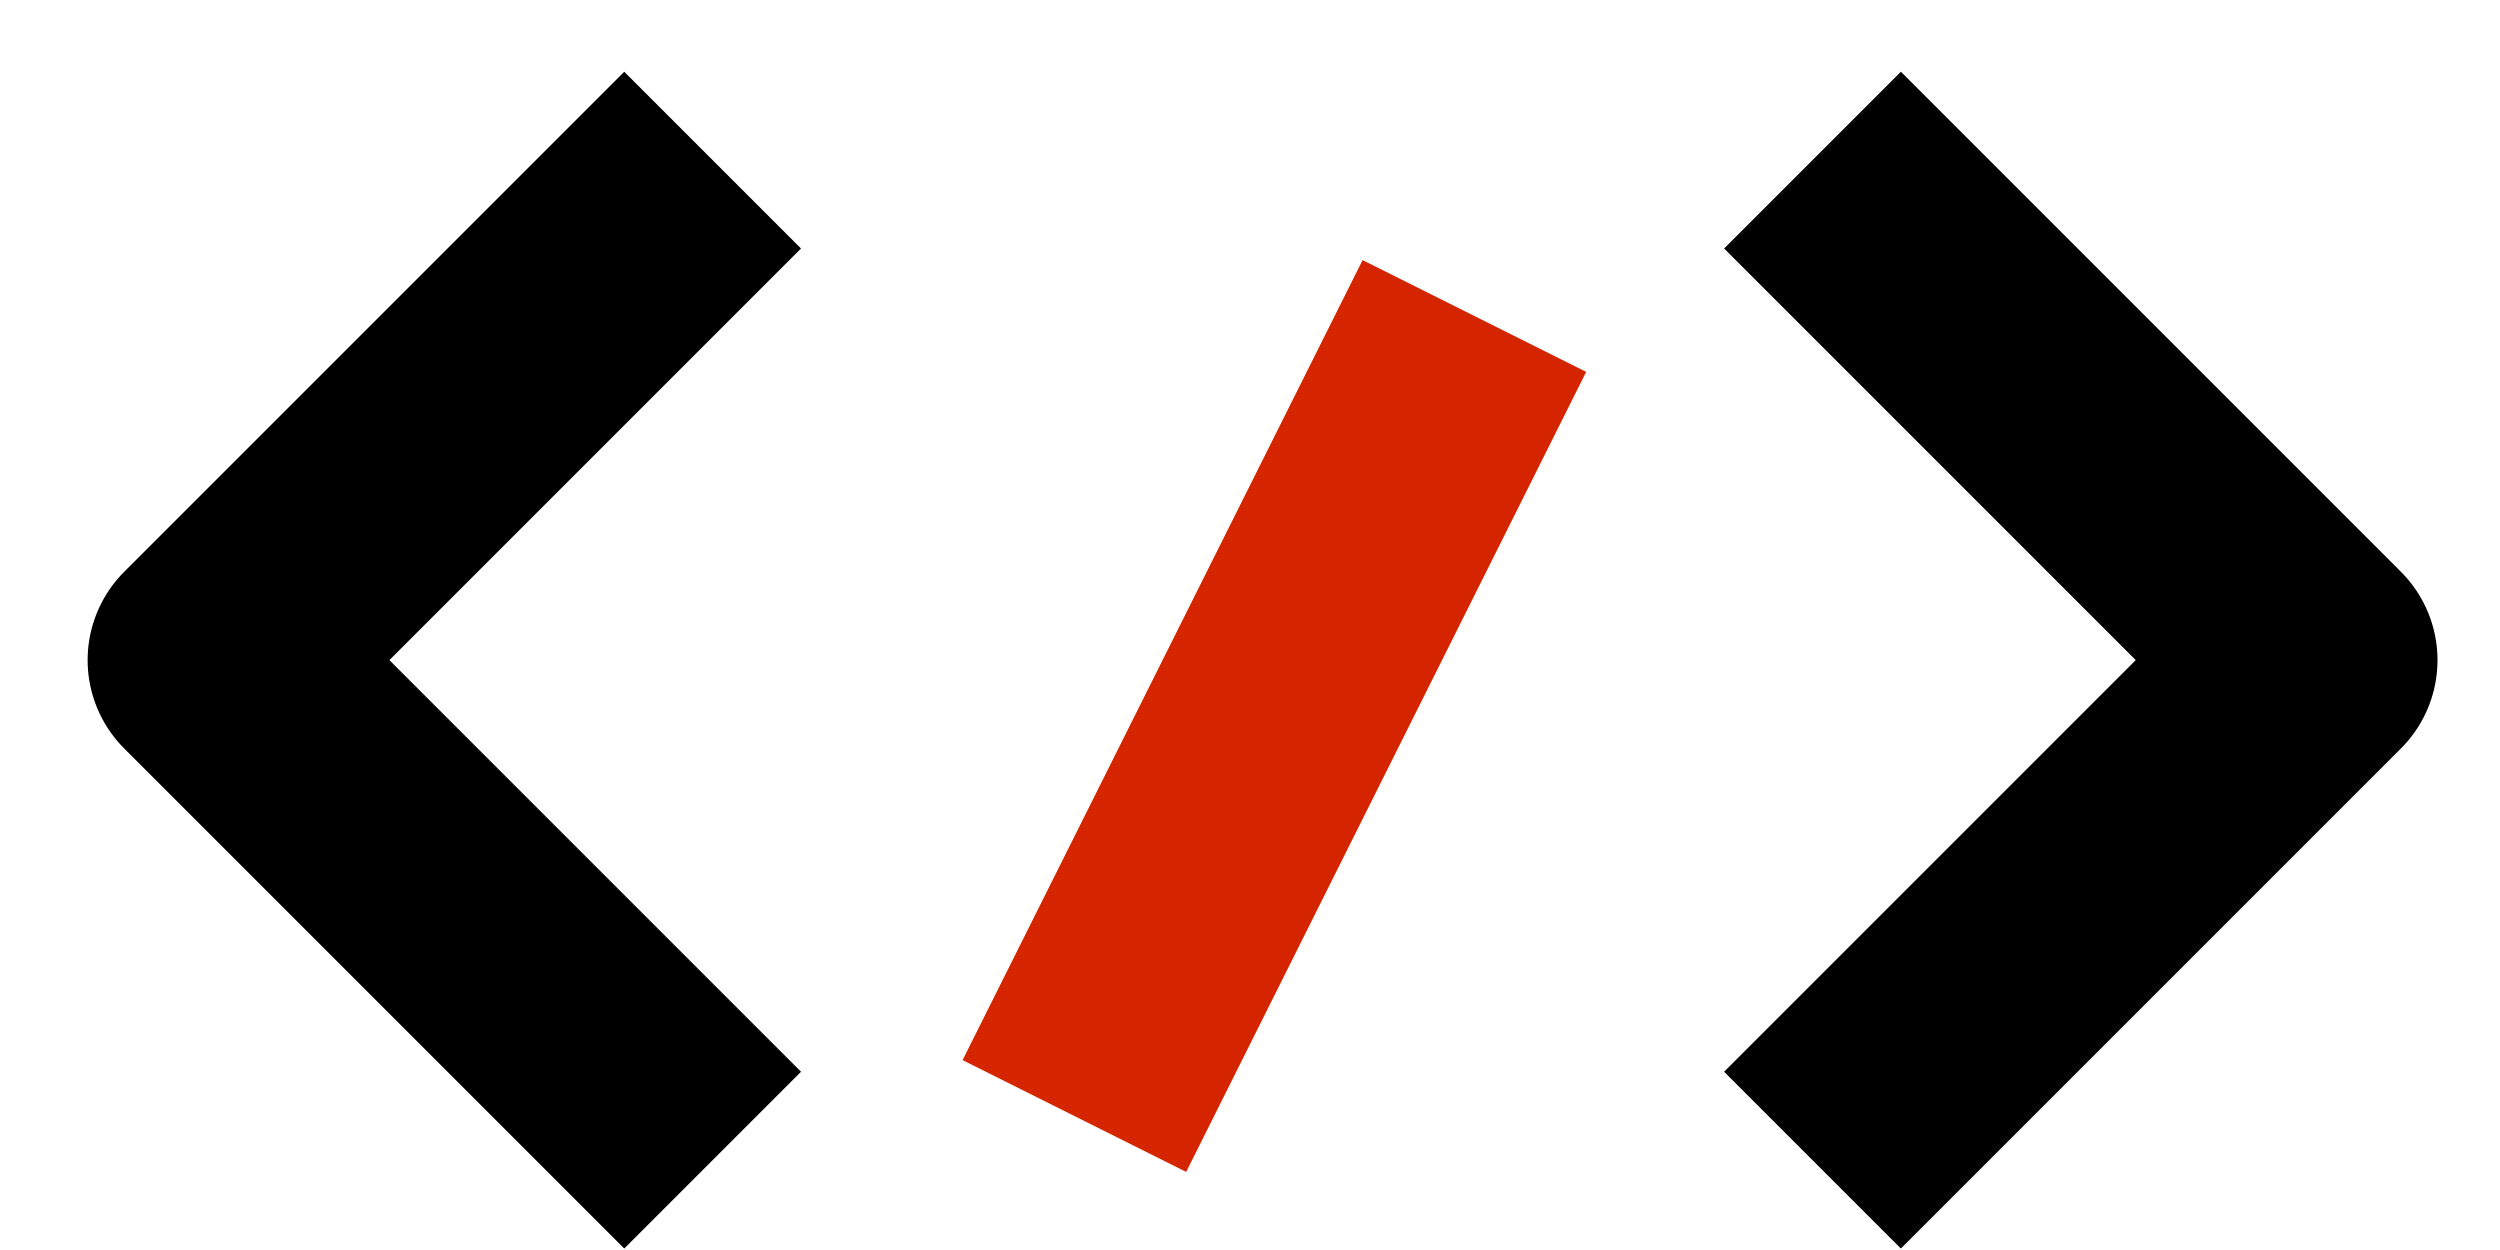
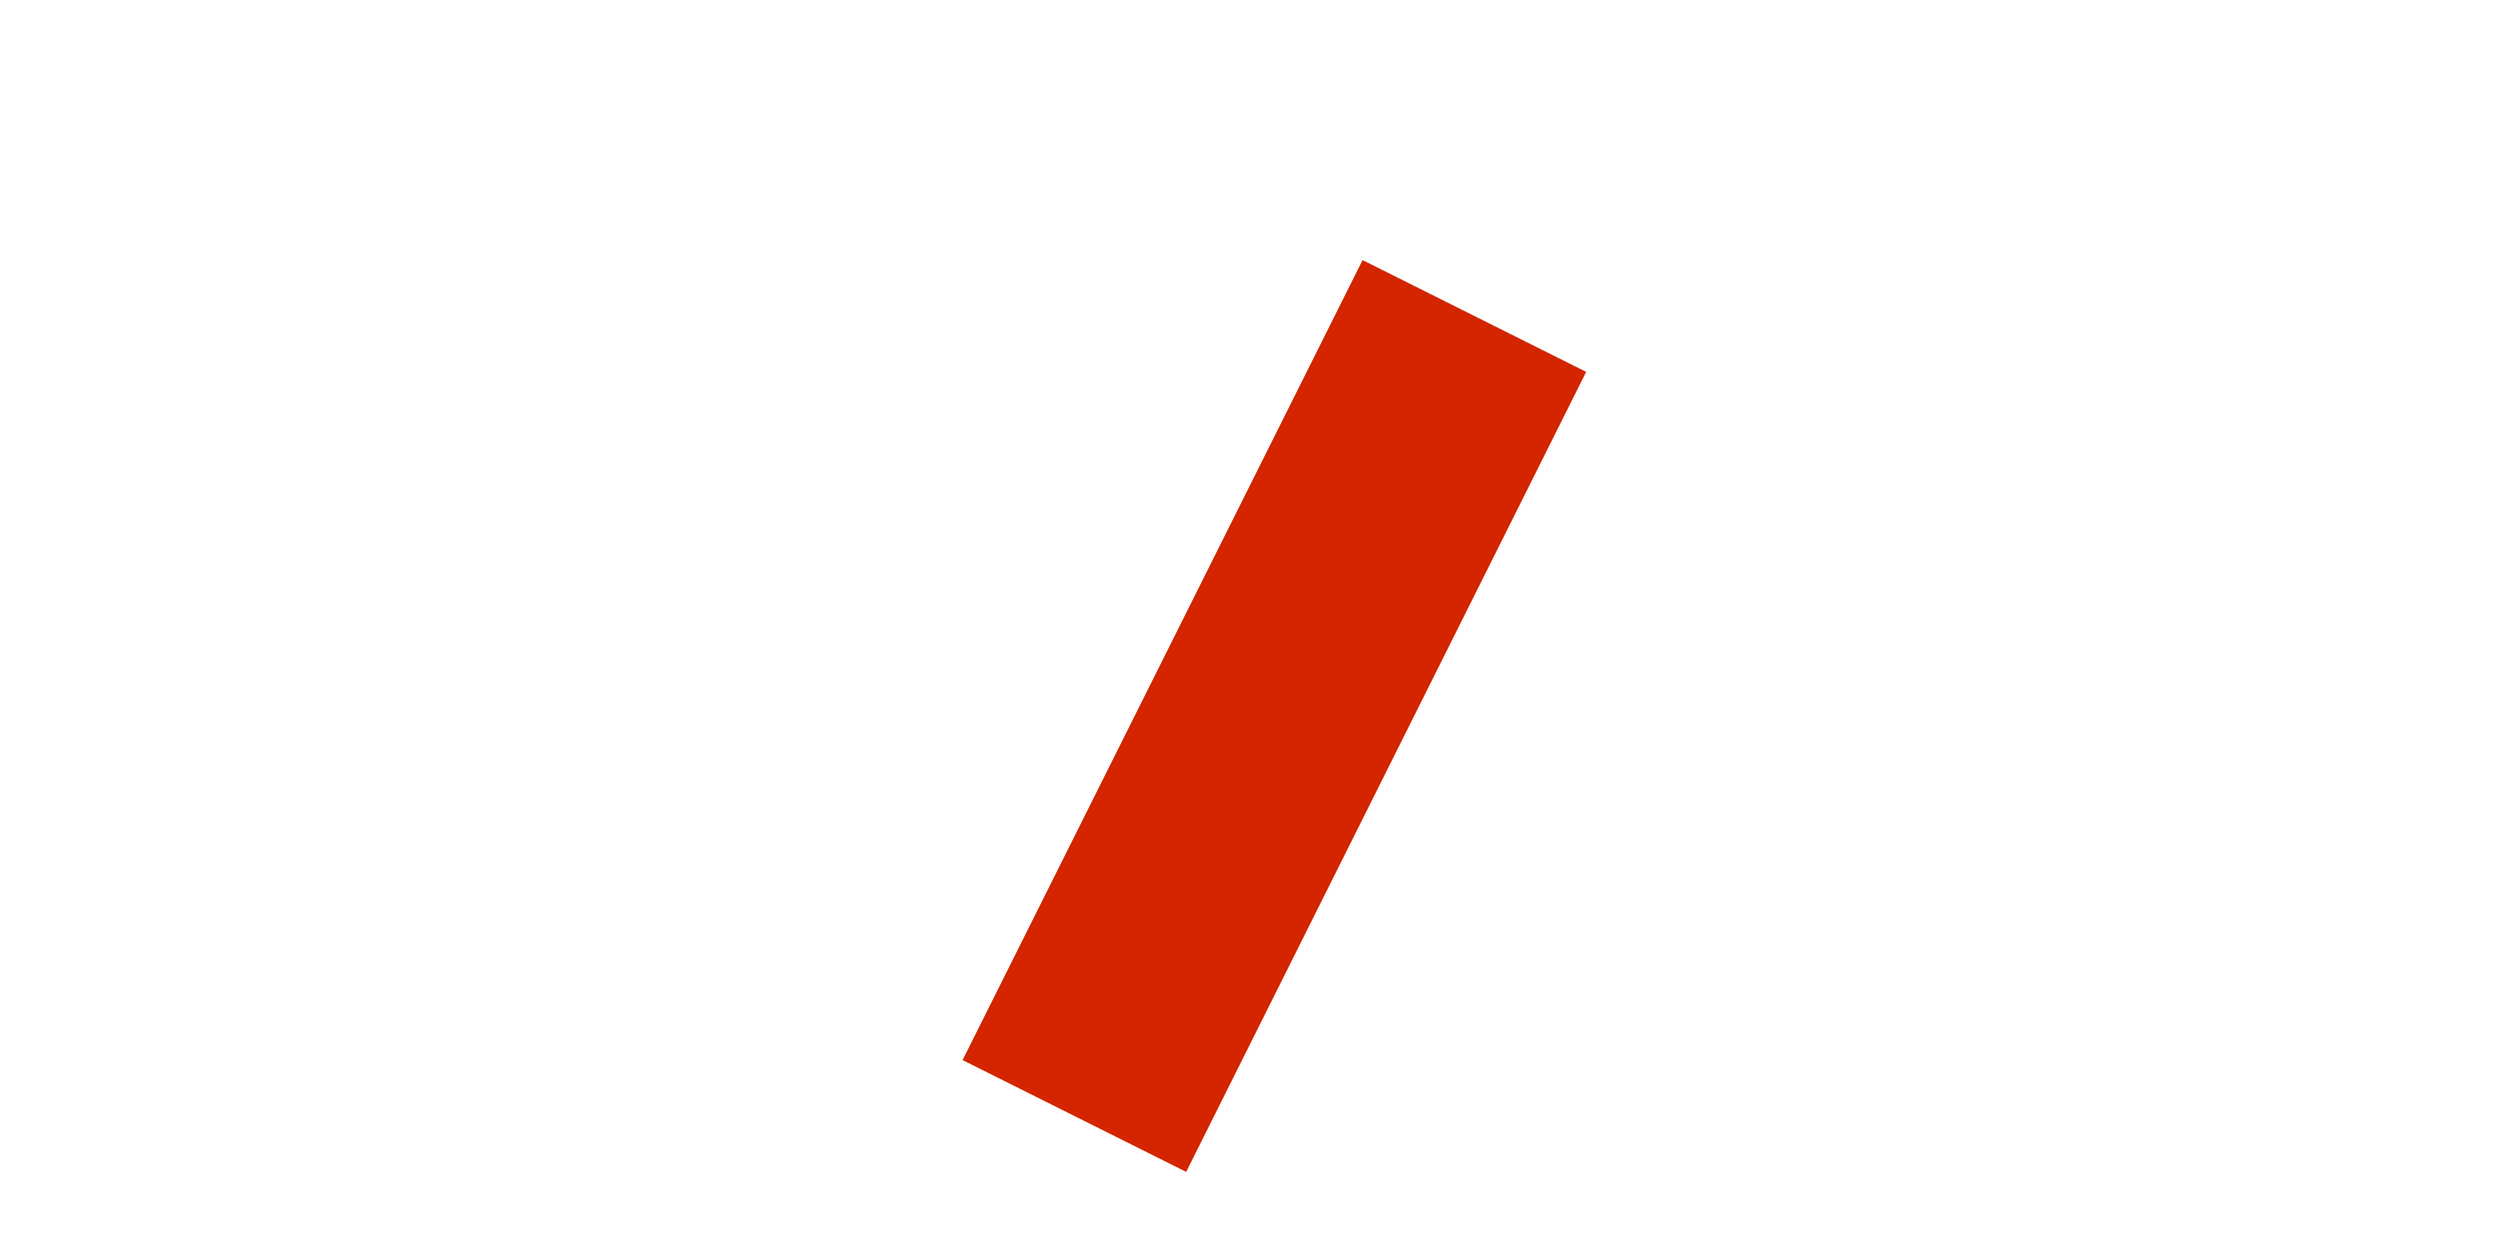
<svg xmlns="http://www.w3.org/2000/svg" width="20" height="10" viewBox="0 0 20 10" fill="none">
-   <path d="M5.701 1.281L1.701 5.281L5.701 9.281" stroke="black" stroke-width="2" stroke-linejoin="round" />
-   <path d="M14.5 9.281L18.5 5.281L14.5 1.281" stroke="black" stroke-width="2" stroke-linejoin="round" />
  <line x1="11.795" y1="2.528" x2="8.595" y2="8.928" stroke="#D52400" stroke-width="2" stroke-linejoin="round" />
</svg>